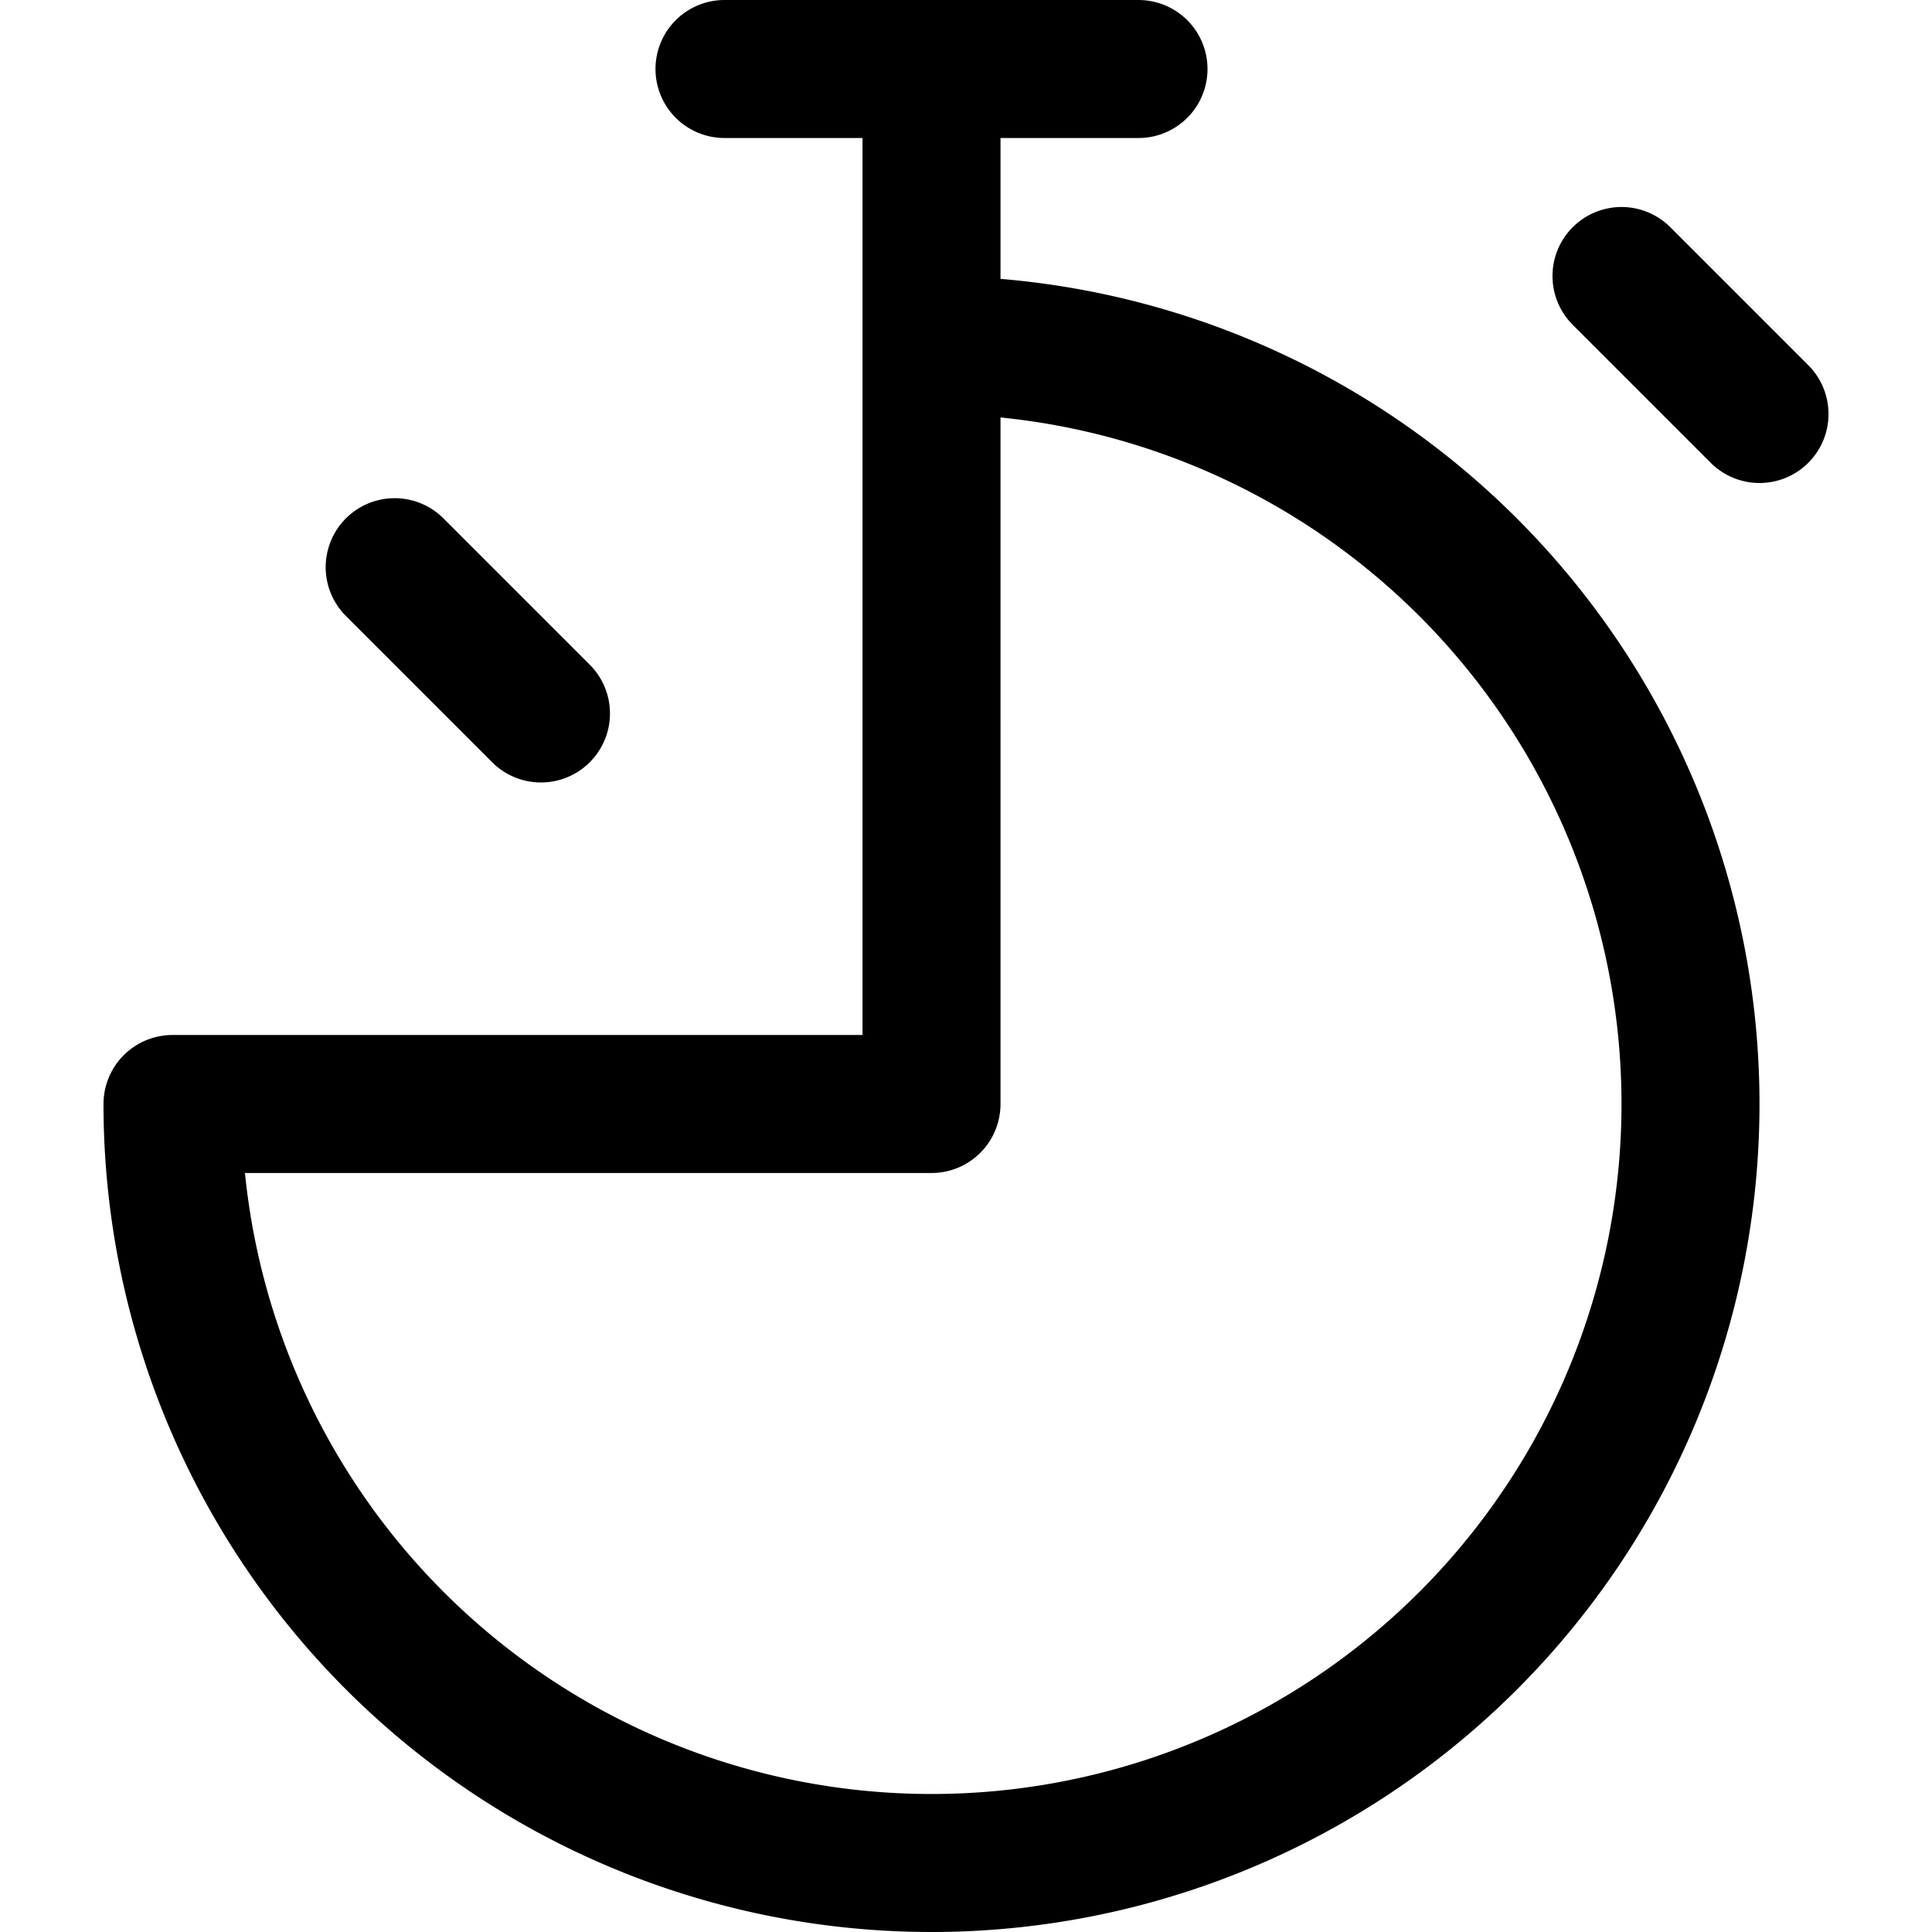
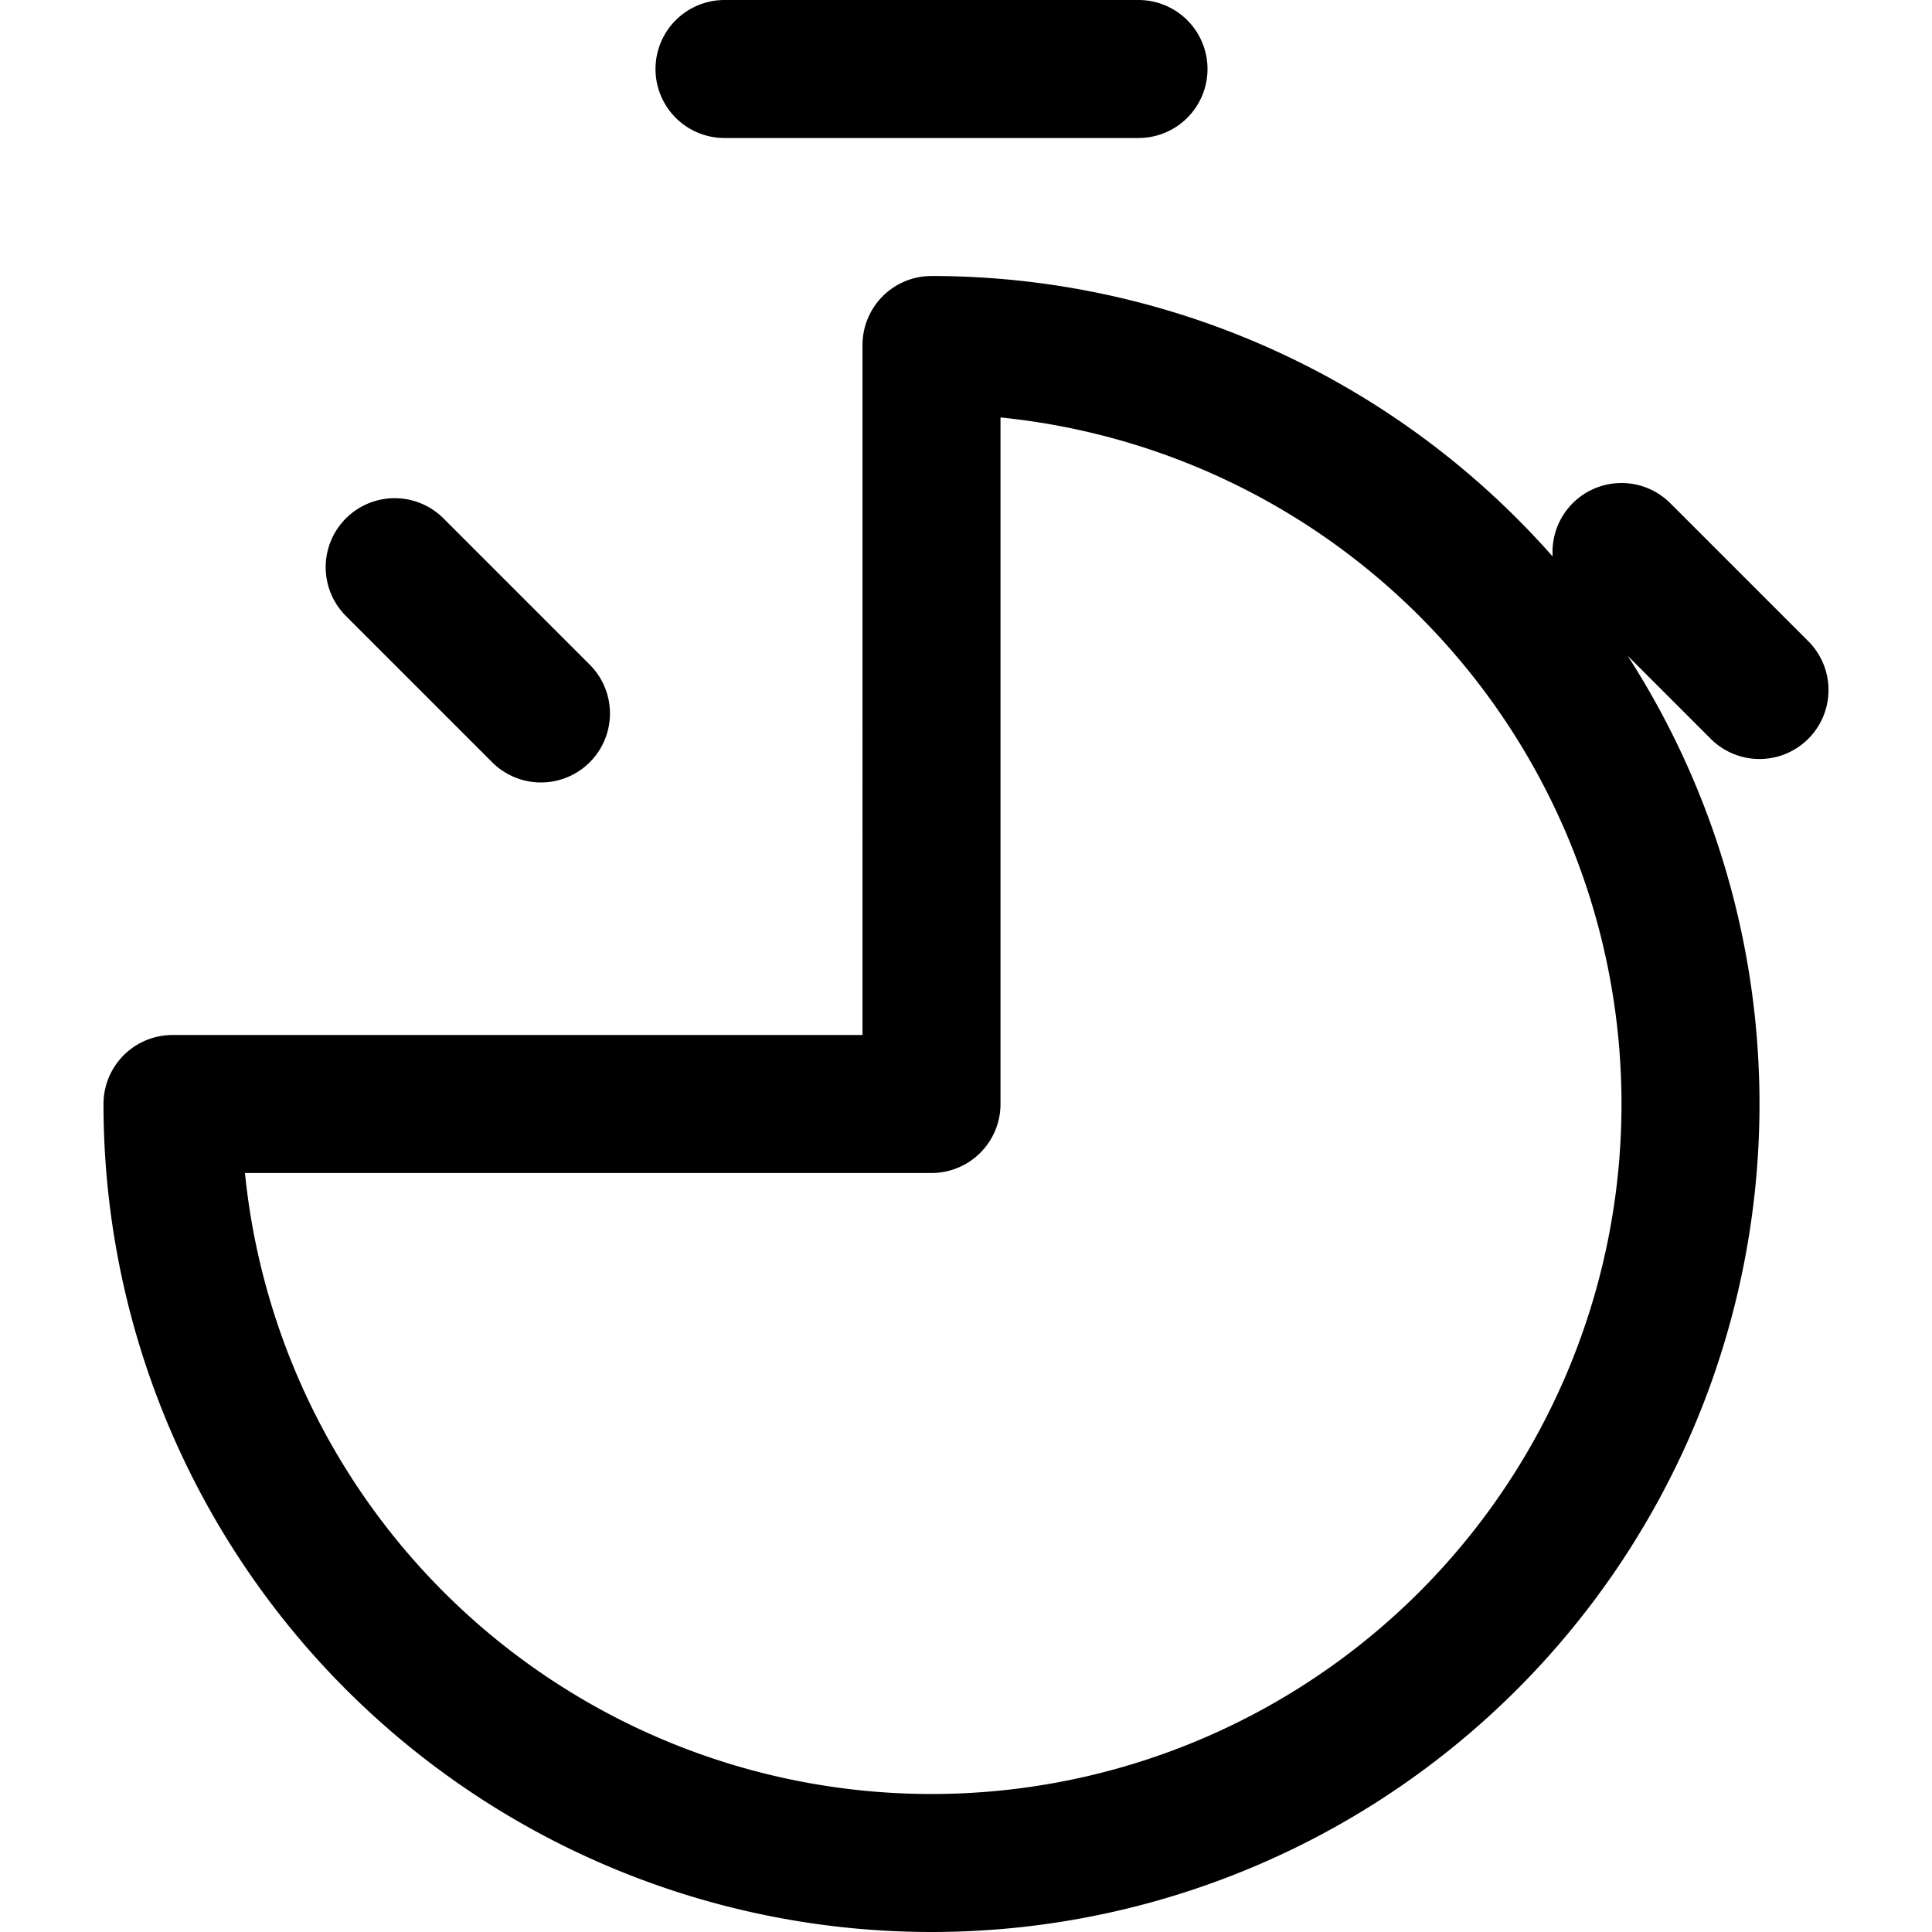
<svg xmlns="http://www.w3.org/2000/svg" width="800" height="800" viewBox="0 0 14 14">
-   <path fill="none" stroke="currentColor" stroke-linecap="round" stroke-linejoin="round" d="M6.75 2.5A5.5 5.5 0 1 1 1.25 8h5.5Zm-1.5-2h3m-1.5 2v-2m5 1.5l1 1M2.86 4.11l1.06 1.06" />
+   <path fill="none" stroke="currentColor" stroke-linecap="round" stroke-linejoin="round" d="M6.75 2.5A5.5 5.5 0 1 1 1.25 8h5.5Zm-1.5-2h3m-1.5 2m5 1.5l1 1M2.86 4.11l1.06 1.06" />
</svg>